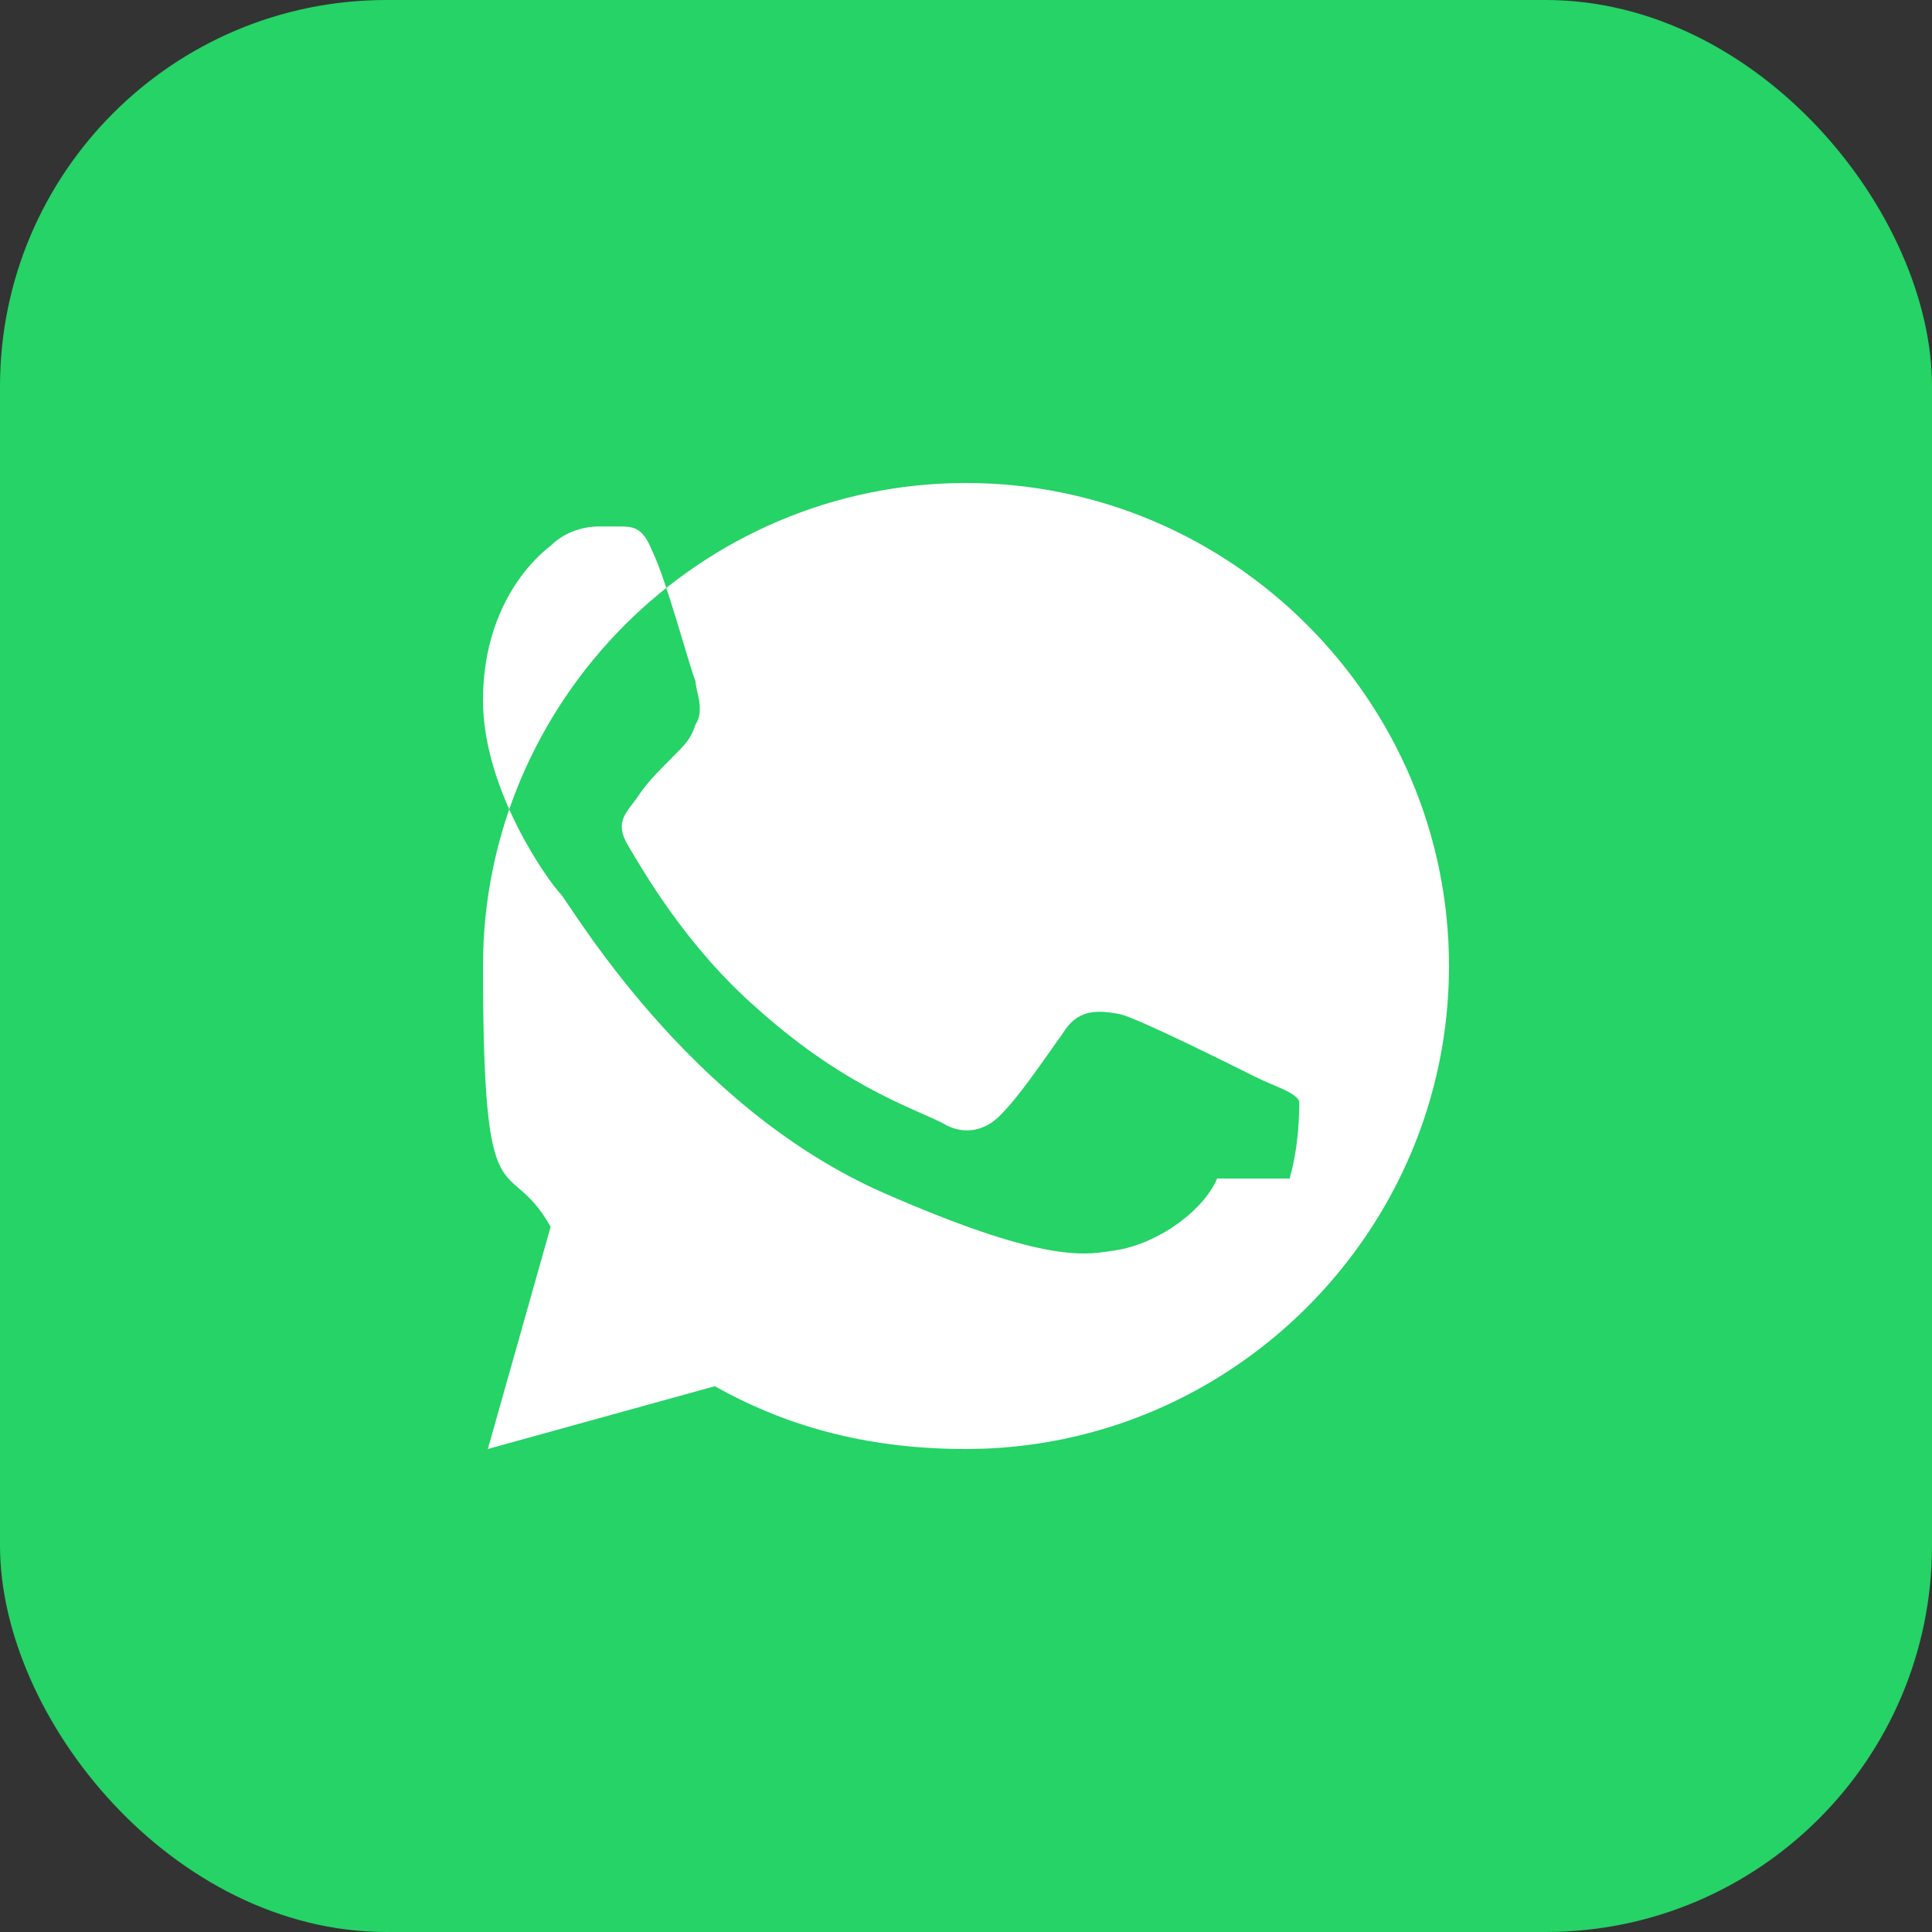
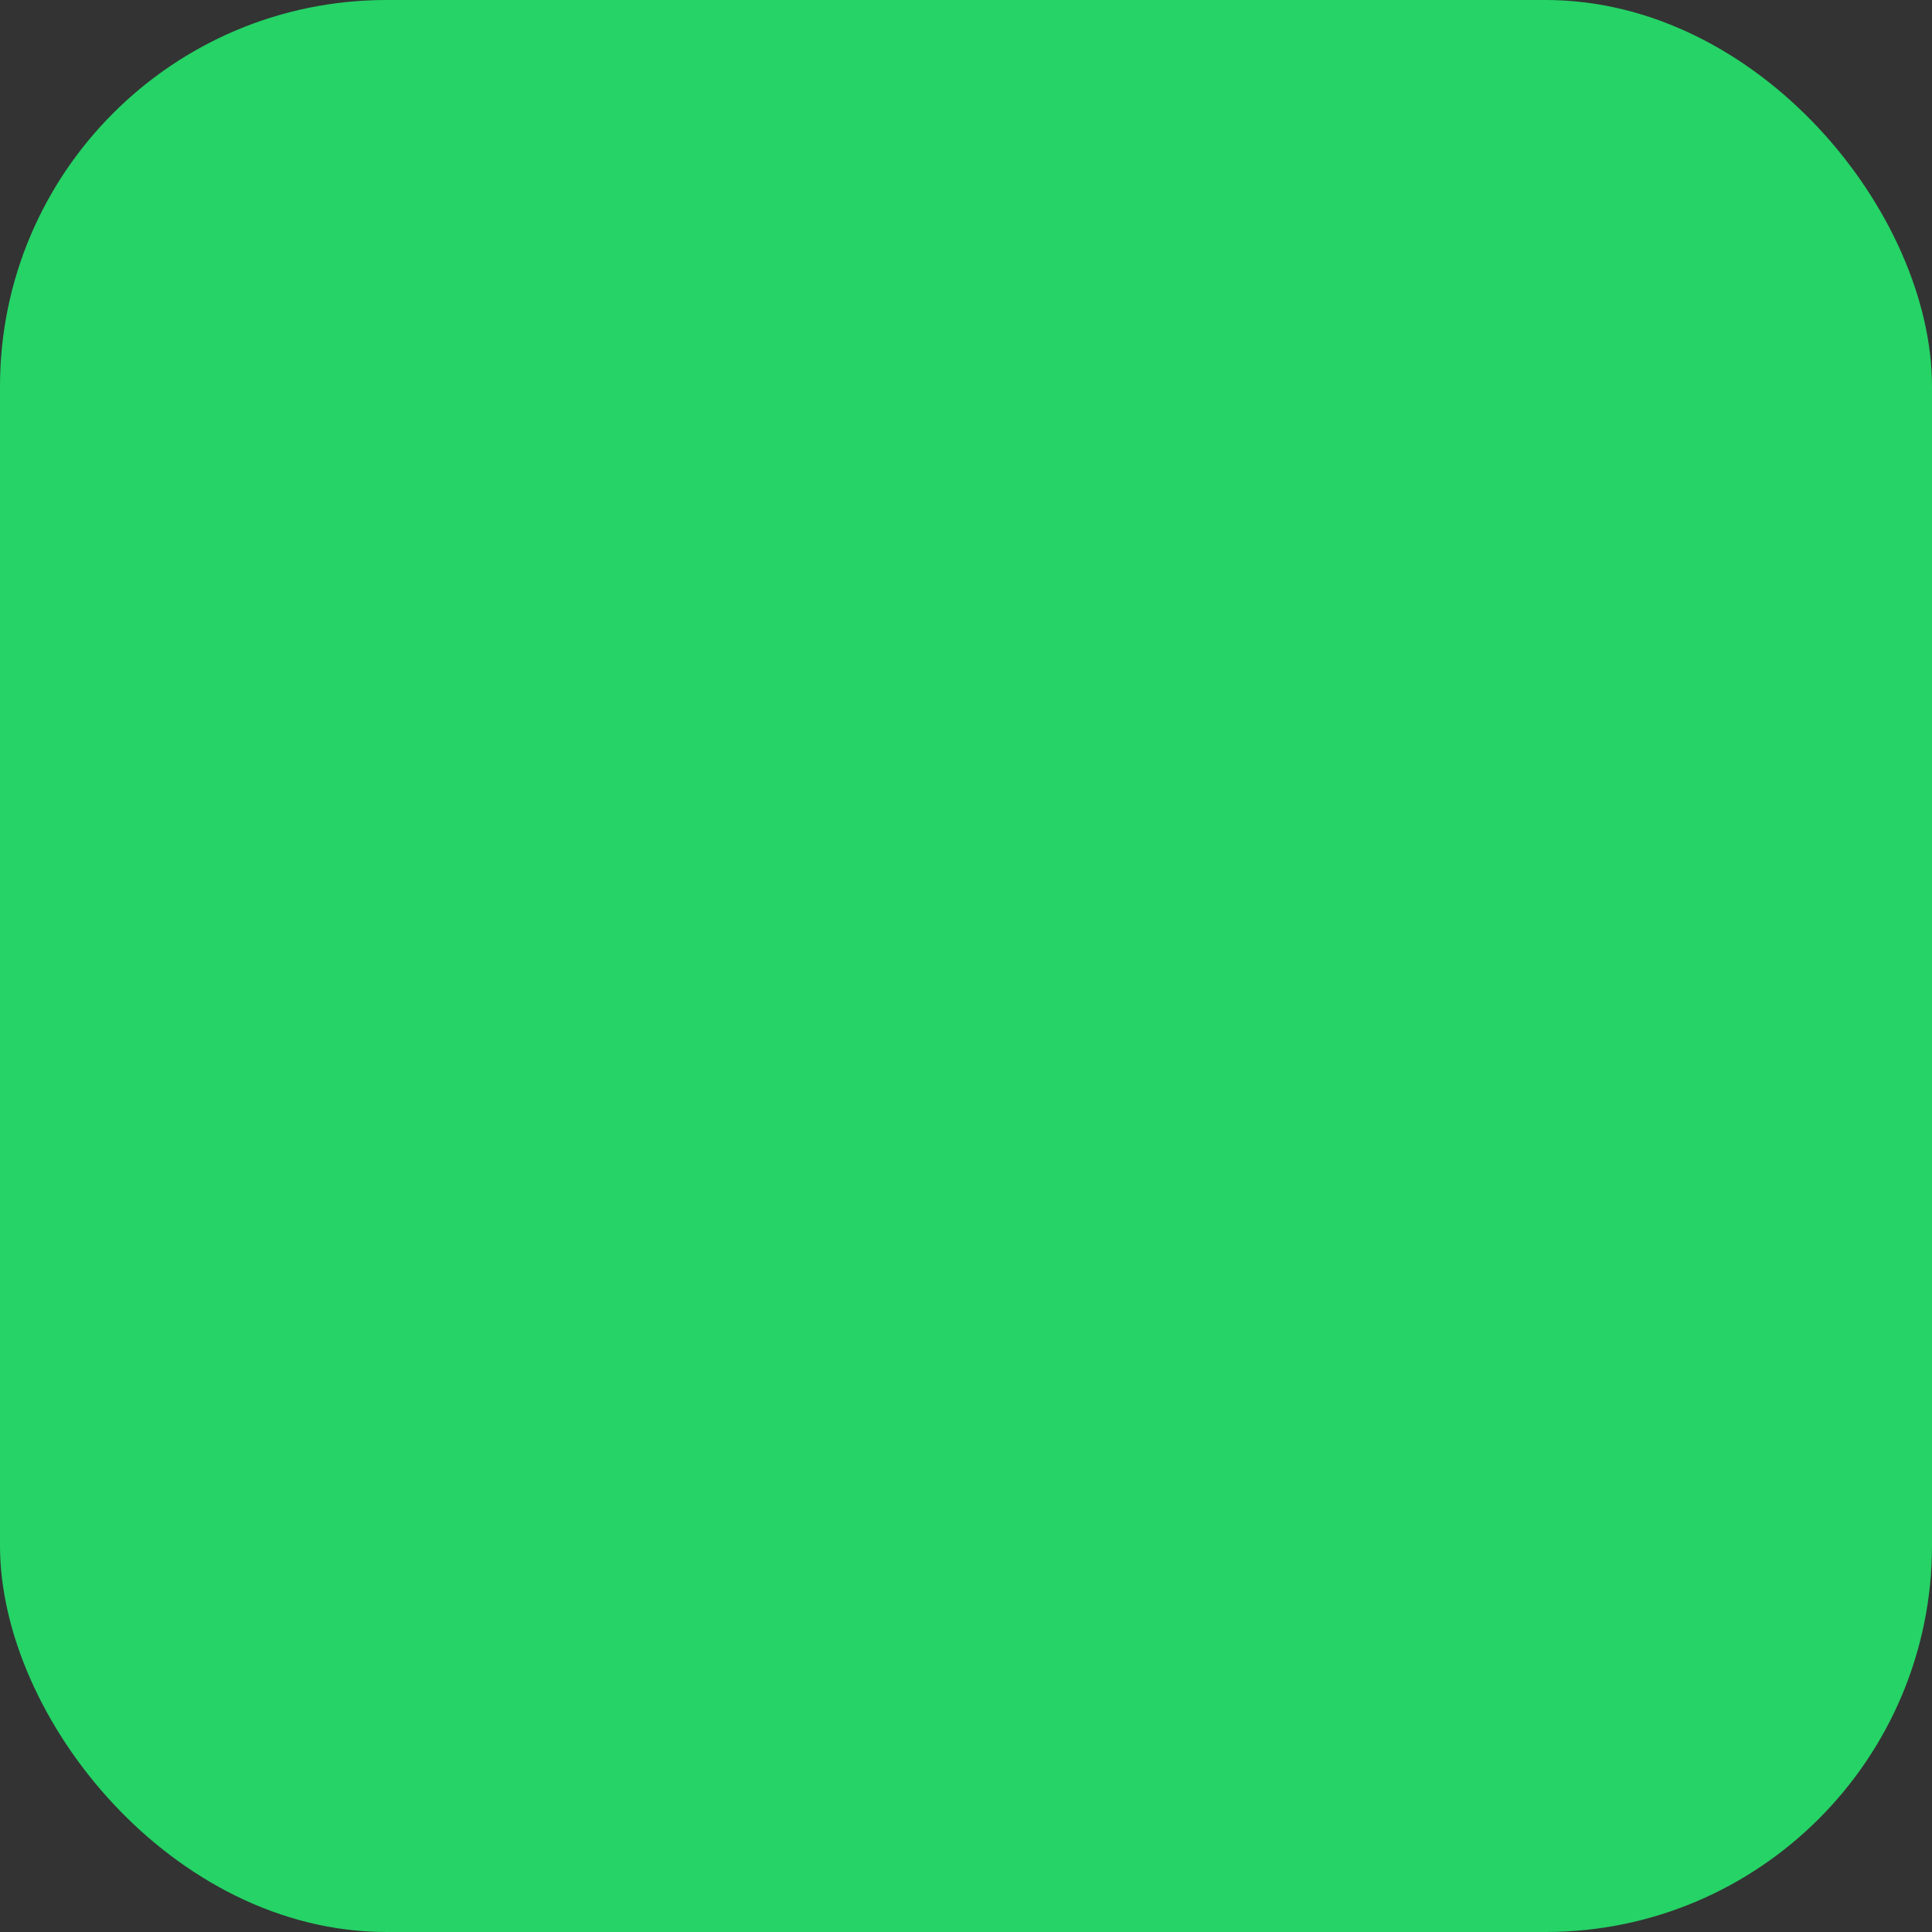
<svg xmlns="http://www.w3.org/2000/svg" id="Camada_1" data-name="Camada 1" version="1.1" viewBox="0 0 40 40">
  <rect x="0" y="0" width="40" height="40" fill="#333333" stroke="none" />
  <defs>
    <style>
      .cls-1 {
        fill: #25d366;
      }

      .cls-1, .cls-2 {
        stroke-width: 0px;
      }

      .cls-2 {
        fill: #fff;
      }
    </style>
  </defs>
  <rect class="cls-1" y="0" width="40" height="40" rx="8" ry="8" />
-   <path class="cls-2" d="M20,10c-5.5,0-10,4.5-10,10s.5,3.8,1.4,5.4l-1.3,4.6,4.7-1.3c1.6.9,3.3,1.3,5.2,1.3,5.5,0,10-4.5,10-10s-4.5-10-10-10ZM25.2,24.4c-.3.7-1.3,1.4-2.2,1.5-.6.1-1.5.2-4.7-1.2-4.1-1.8-6.5-6-6.7-6.2-.2-.2-1.6-2.1-1.6-4s1-2.9,1.4-3.2c.3-.3.7-.4,1-.4s.3,0,.4,0c.3,0,.5,0,.7.5.3.6.8,2.5.9,2.7,0,.2.2.6,0,.9-.1.3-.2.4-.5.7s-.5.5-.7.8c-.2.3-.5.5-.2,1,.3.5,1.2,2.1,2.7,3.4,1.9,1.7,3.4,2.1,3.9,2.4.4.2.8.1,1.1-.2.4-.4.8-1,1.3-1.7.3-.5.7-.5,1.2-.4.4.1,2.4,1.1,2.8,1.3s.8.3.9.5c0,.2,0,.9-.2,1.6h-1.6Z" />
</svg>